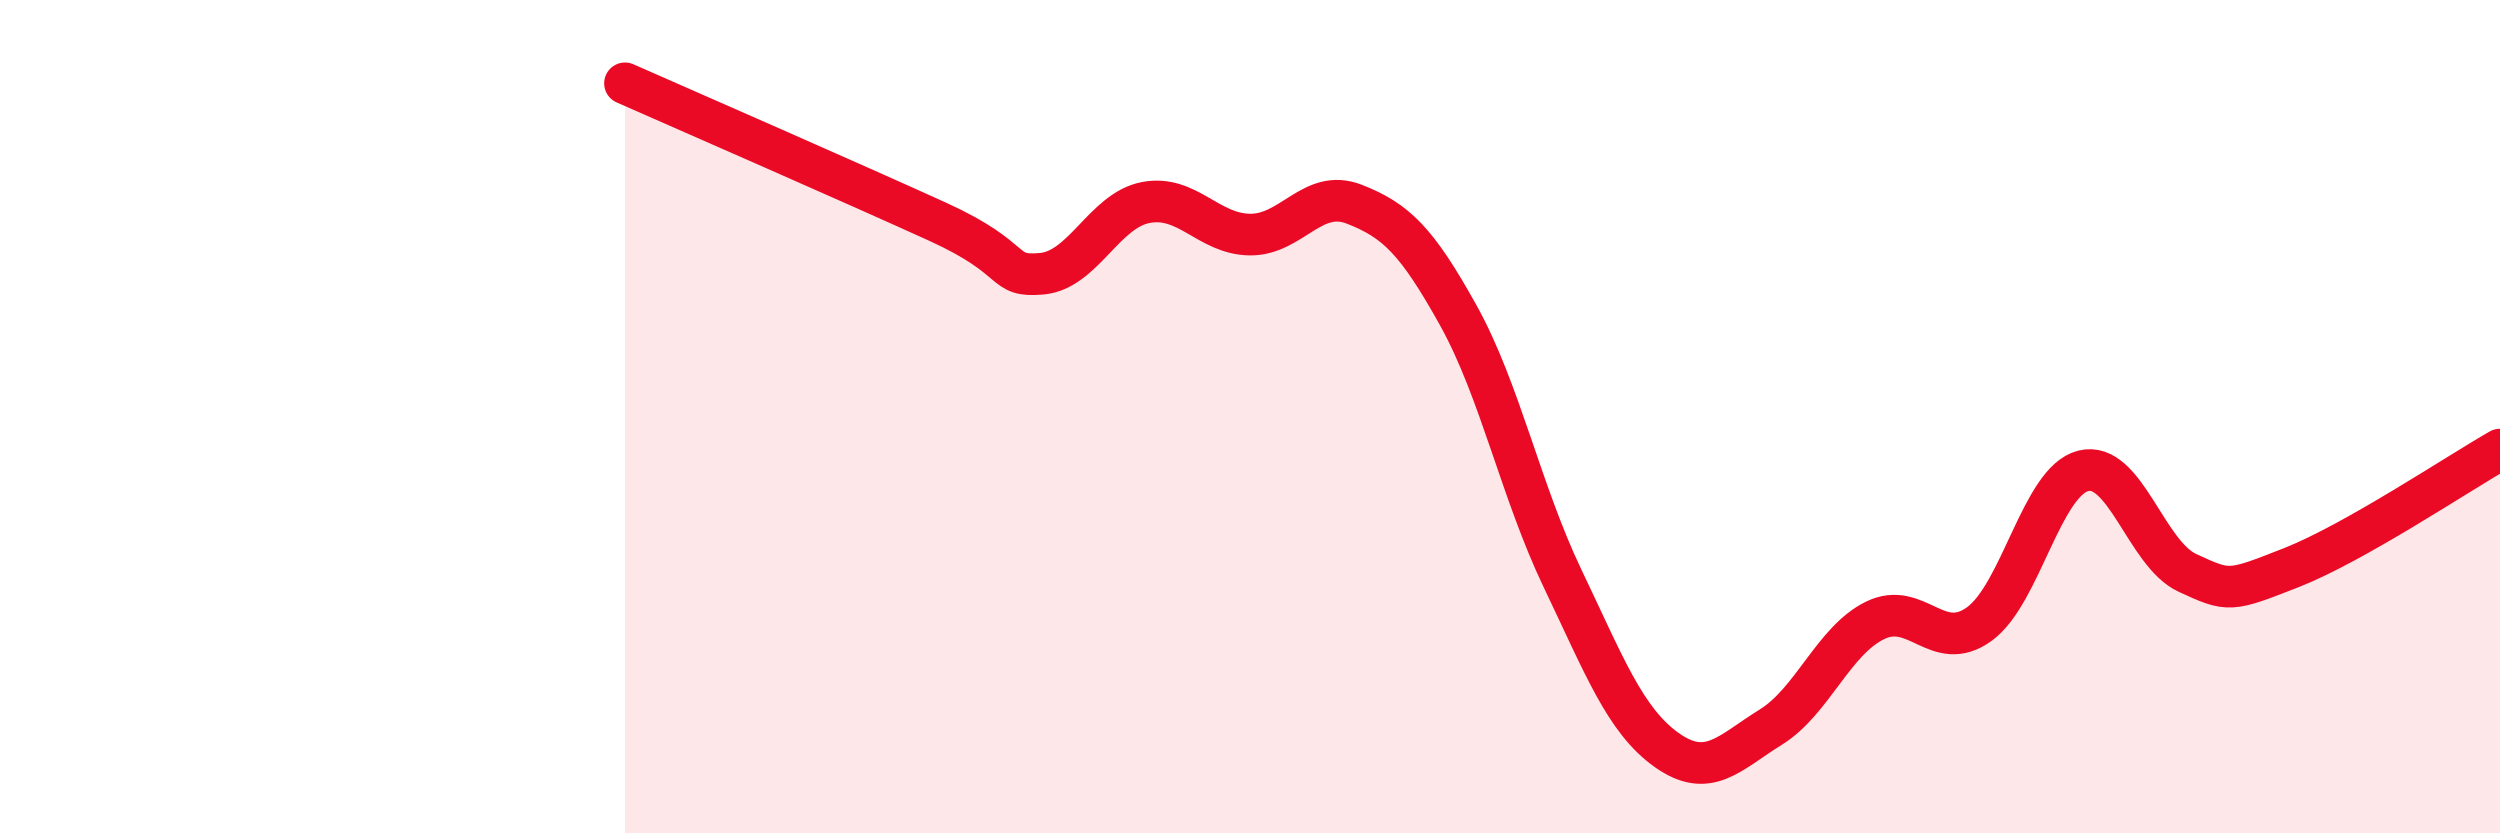
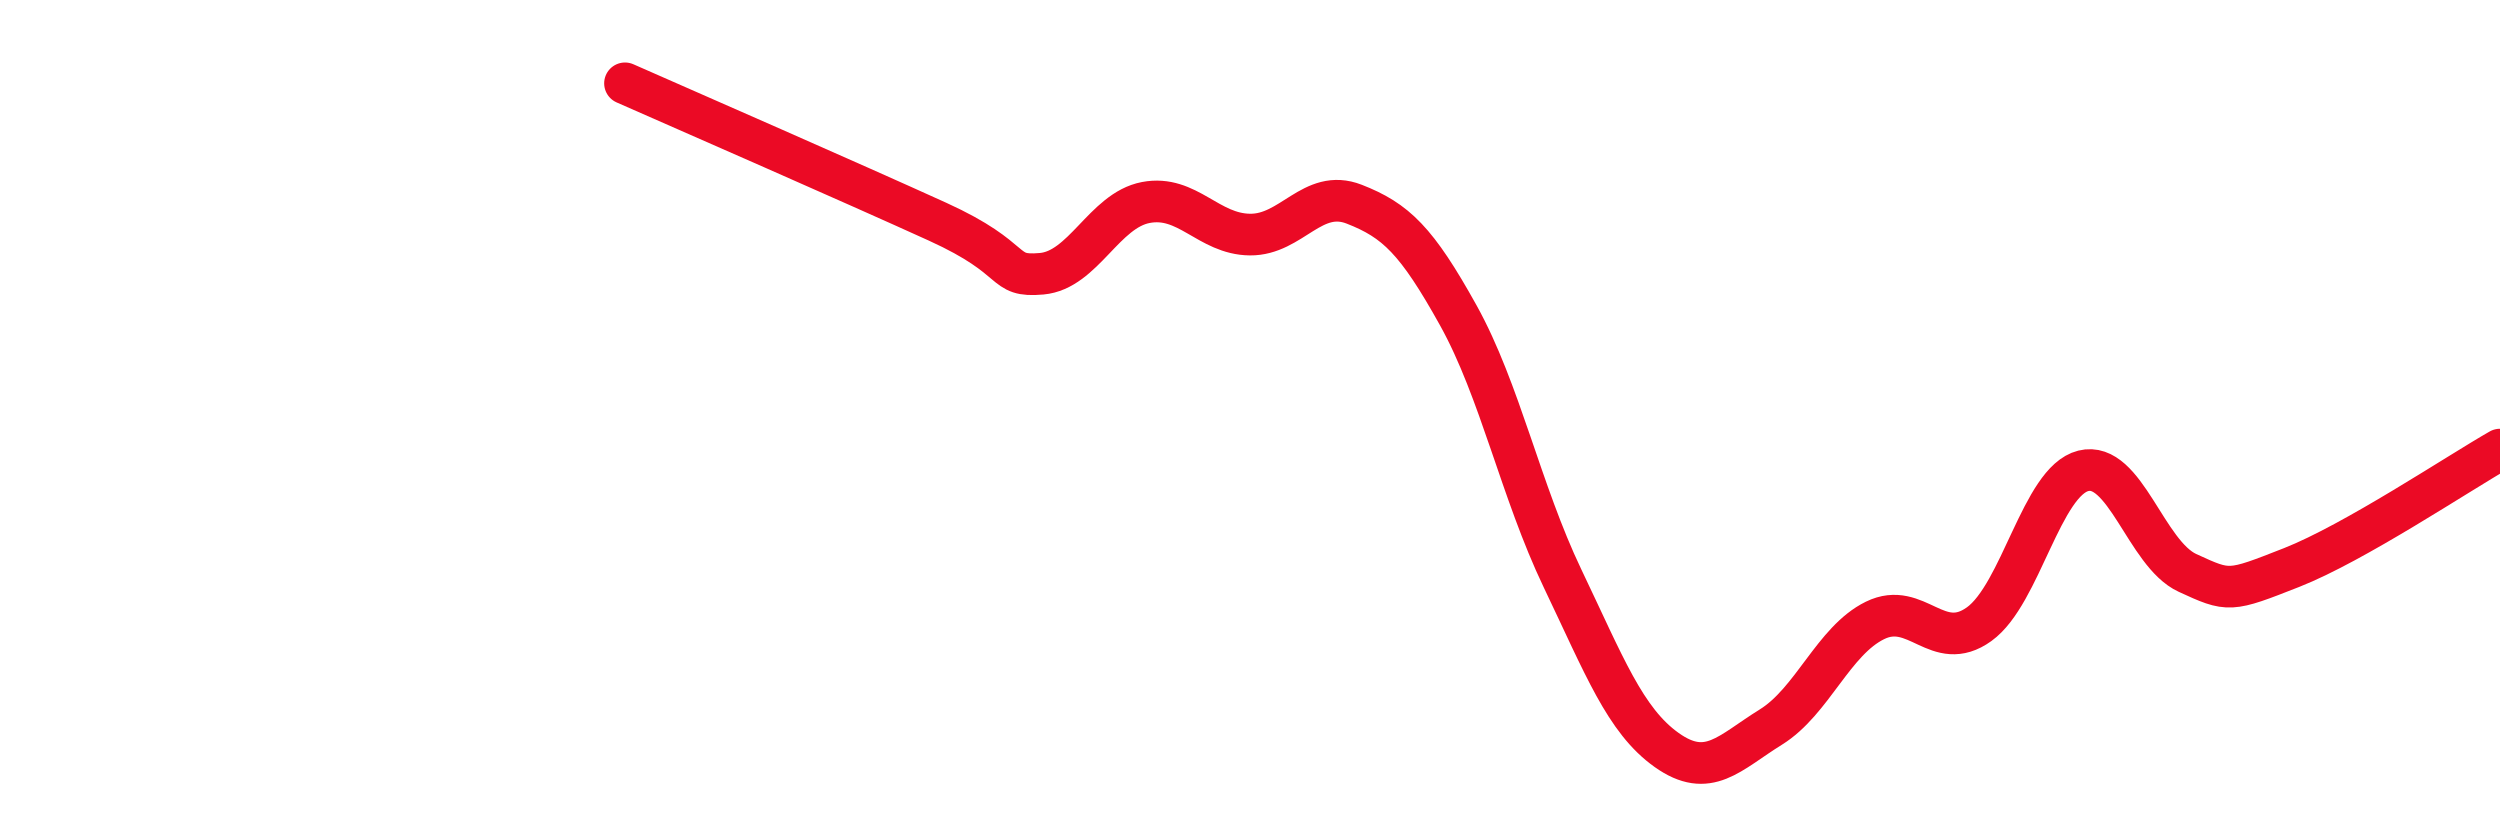
<svg xmlns="http://www.w3.org/2000/svg" width="60" height="20" viewBox="0 0 60 20">
-   <path d="M 15,2 C 16.5,2.66 20.5,4.41 22.5,5.32 C 24.5,6.23 24,6.66 25,6.57 C 26,6.48 26.5,5.05 27.5,4.86 C 28.5,4.67 29,5.62 30,5.63 C 31,5.64 31.5,4.51 32.5,4.9 C 33.5,5.29 34,5.77 35,7.57 C 36,9.37 36.5,11.79 37.5,13.88 C 38.5,15.97 39,17.29 40,18 C 41,18.71 41.5,18.07 42.5,17.45 C 43.5,16.83 44,15.38 45,14.89 C 46,14.4 46.5,15.7 47.5,14.98 C 48.5,14.26 49,11.55 50,11.3 C 51,11.05 51.5,13.29 52.5,13.75 C 53.5,14.21 53.5,14.21 55,13.62 C 56.5,13.03 59,11.36 60,10.79L60 20L15 20Z" fill="#EB0A25" opacity="0.1" stroke-linecap="round" stroke-linejoin="round" />
  <path d="M 15,2 C 16.5,2.66 20.5,4.41 22.5,5.32 C 24.5,6.23 24,6.66 25,6.57 C 26,6.48 26.5,5.05 27.5,4.86 C 28.5,4.67 29,5.62 30,5.63 C 31,5.64 31.5,4.51 32.5,4.9 C 33.5,5.29 34,5.77 35,7.57 C 36,9.37 36.5,11.79 37.5,13.88 C 38.5,15.97 39,17.29 40,18 C 41,18.71 41.5,18.07 42.5,17.45 C 43.5,16.83 44,15.38 45,14.89 C 46,14.4 46.5,15.7 47.5,14.98 C 48.5,14.26 49,11.55 50,11.3 C 51,11.05 51.5,13.29 52.5,13.75 C 53.5,14.21 53.5,14.21 55,13.62 C 56.5,13.03 59,11.36 60,10.79" stroke="#EB0A25" stroke-width="1" fill="none" stroke-linecap="round" stroke-linejoin="round" />
</svg>